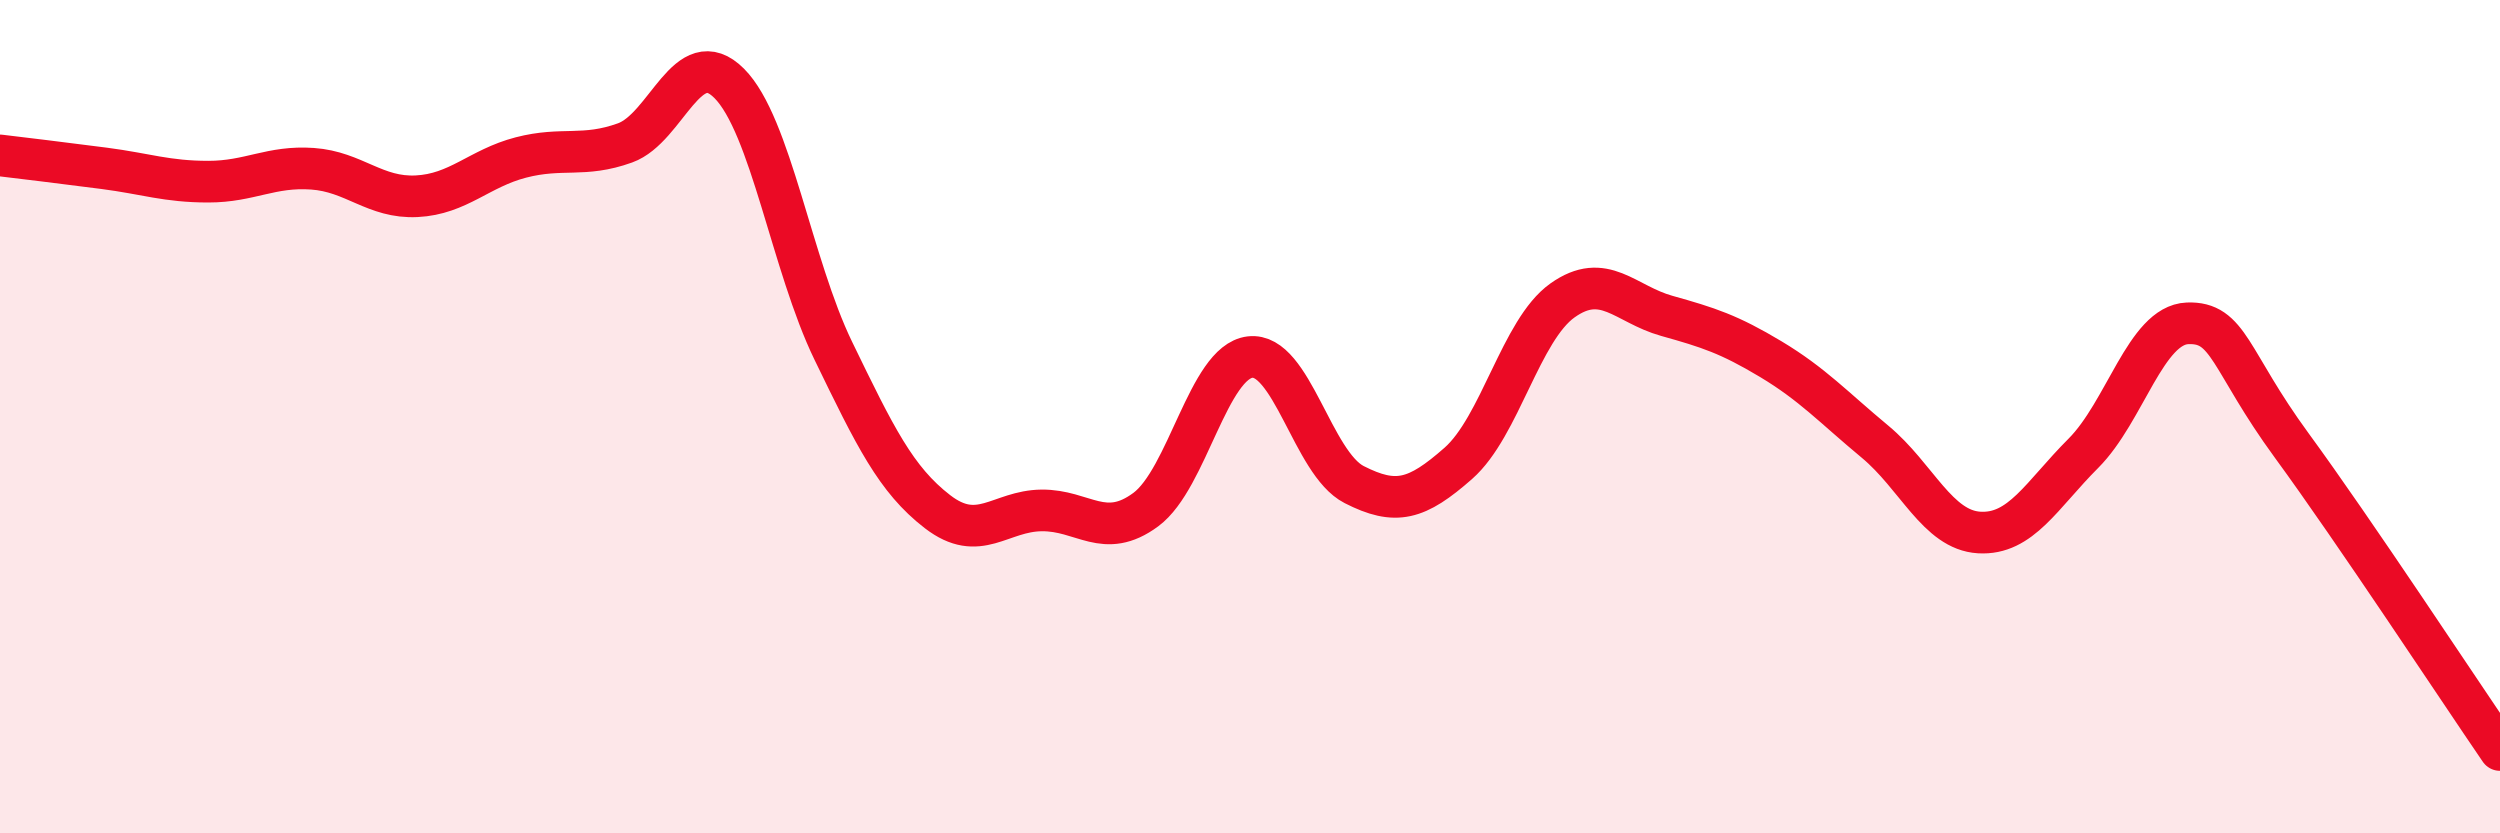
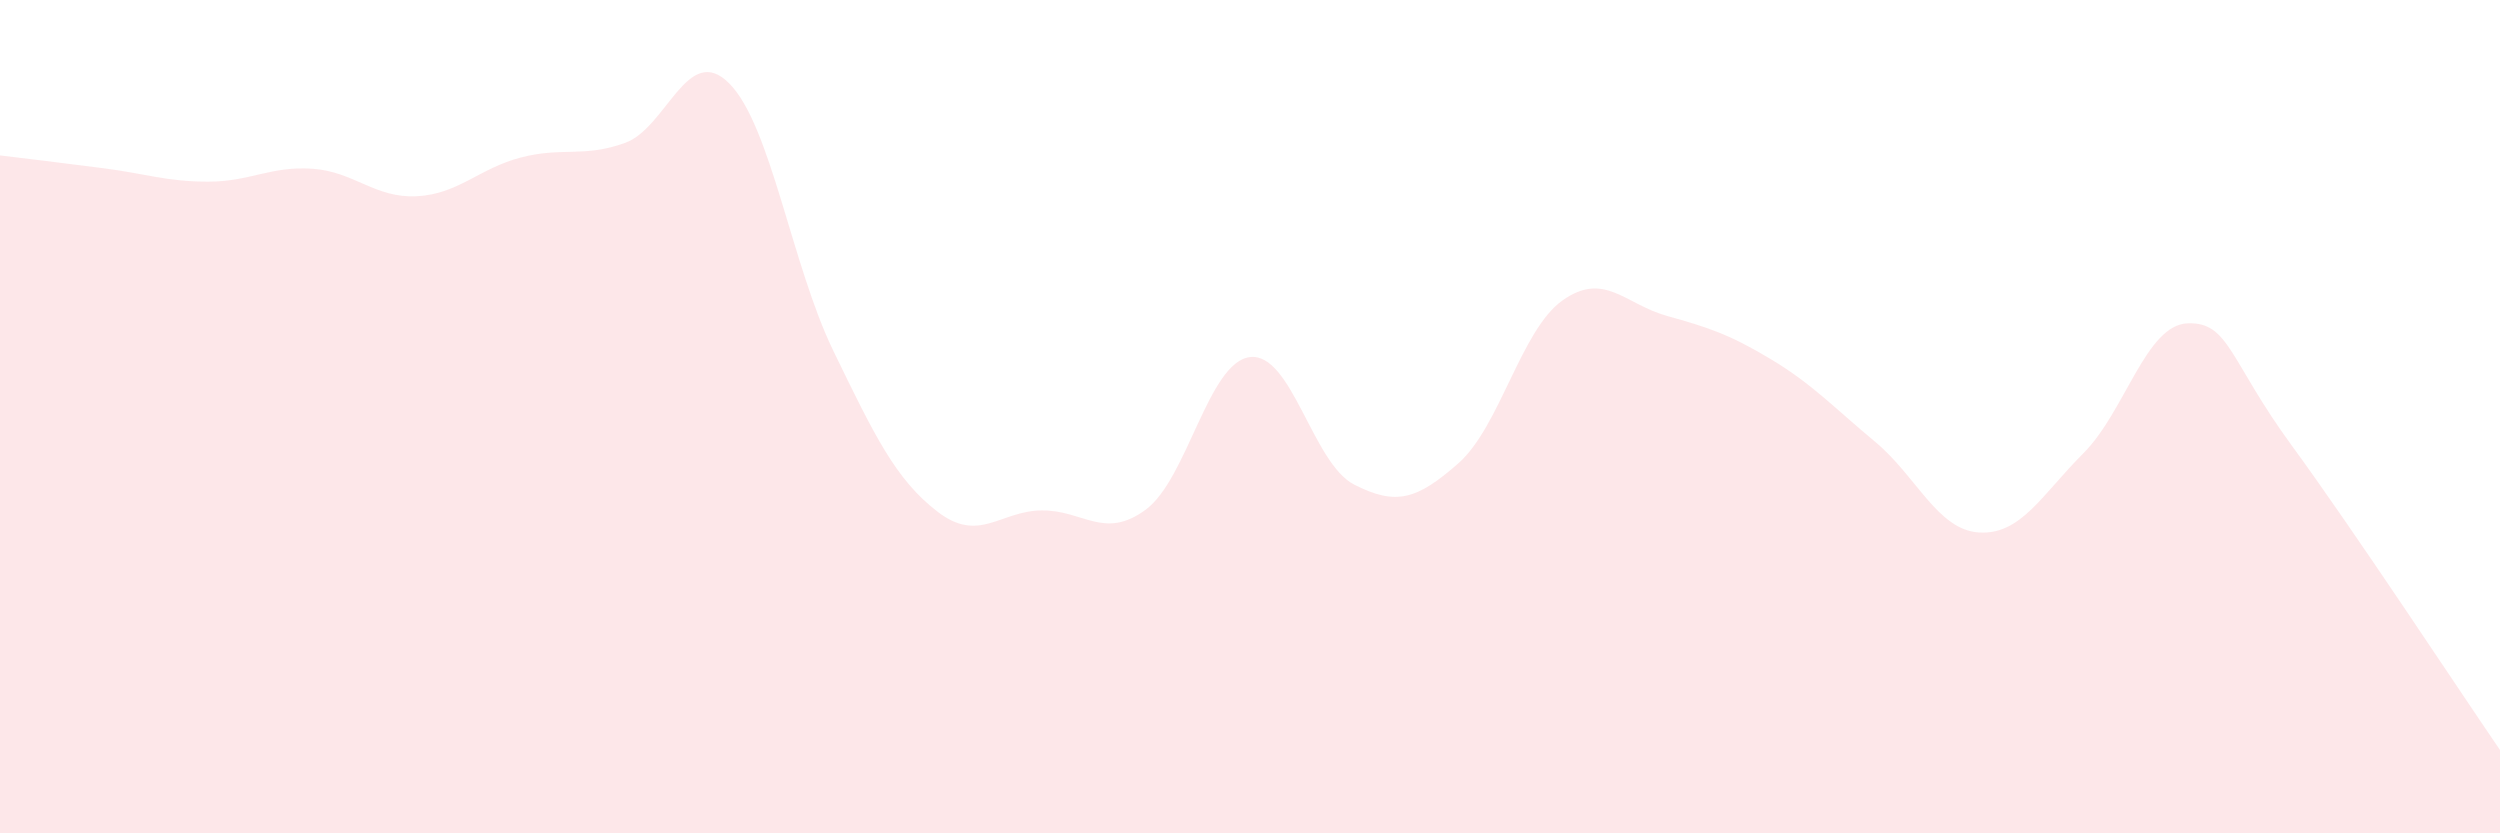
<svg xmlns="http://www.w3.org/2000/svg" width="60" height="20" viewBox="0 0 60 20">
  <path d="M 0,3.73 C 0.5,3.79 1.5,3.91 2.5,4.04 C 3.5,4.17 4,4.36 5,4.36 C 6,4.36 6.5,3.98 7.5,4.05 C 8.5,4.12 9,4.76 10,4.71 C 11,4.66 11.5,4.04 12.5,3.78 C 13.5,3.52 14,3.79 15,3.43 C 16,3.07 16.5,1 17.5,2 C 18.5,3 19,6.36 20,8.42 C 21,10.48 21.5,11.51 22.5,12.28 C 23.5,13.05 24,12.26 25,12.25 C 26,12.24 26.5,12.97 27.5,12.23 C 28.5,11.49 29,8.69 30,8.57 C 31,8.45 31.5,11.12 32.5,11.63 C 33.5,12.14 34,12 35,11.12 C 36,10.24 36.5,7.92 37.5,7.21 C 38.5,6.5 39,7.3 40,7.58 C 41,7.86 41.5,8.02 42.5,8.62 C 43.5,9.22 44,9.77 45,10.6 C 46,11.43 46.5,12.72 47.5,12.78 C 48.5,12.84 49,11.88 50,10.88 C 51,9.88 51.5,7.8 52.5,7.76 C 53.5,7.72 53.5,8.64 55,10.69 C 56.5,12.74 59,16.54 60,18L60 20L0 20Z" fill="#EB0A25" opacity="0.1" stroke-linecap="round" stroke-linejoin="round" />
-   <path d="M 0,3.73 C 0.5,3.79 1.5,3.91 2.5,4.04 C 3.5,4.17 4,4.36 5,4.36 C 6,4.36 6.5,3.98 7.5,4.05 C 8.5,4.12 9,4.76 10,4.71 C 11,4.66 11.5,4.04 12.5,3.78 C 13.5,3.52 14,3.79 15,3.43 C 16,3.07 16.5,1 17.5,2 C 18.5,3 19,6.36 20,8.42 C 21,10.48 21.5,11.51 22.5,12.28 C 23.5,13.05 24,12.26 25,12.25 C 26,12.24 26.5,12.97 27.5,12.23 C 28.5,11.49 29,8.69 30,8.57 C 31,8.45 31.5,11.12 32.5,11.63 C 33.5,12.14 34,12 35,11.12 C 36,10.24 36.5,7.92 37.5,7.21 C 38.5,6.5 39,7.3 40,7.58 C 41,7.86 41.5,8.02 42.5,8.62 C 43.5,9.22 44,9.77 45,10.6 C 46,11.43 46.5,12.72 47.5,12.78 C 48.5,12.84 49,11.88 50,10.88 C 51,9.88 51.5,7.8 52.5,7.76 C 53.5,7.72 53.5,8.64 55,10.69 C 56.5,12.74 59,16.54 60,18" stroke="#EB0A25" stroke-width="1" fill="none" stroke-linecap="round" stroke-linejoin="round" />
</svg>